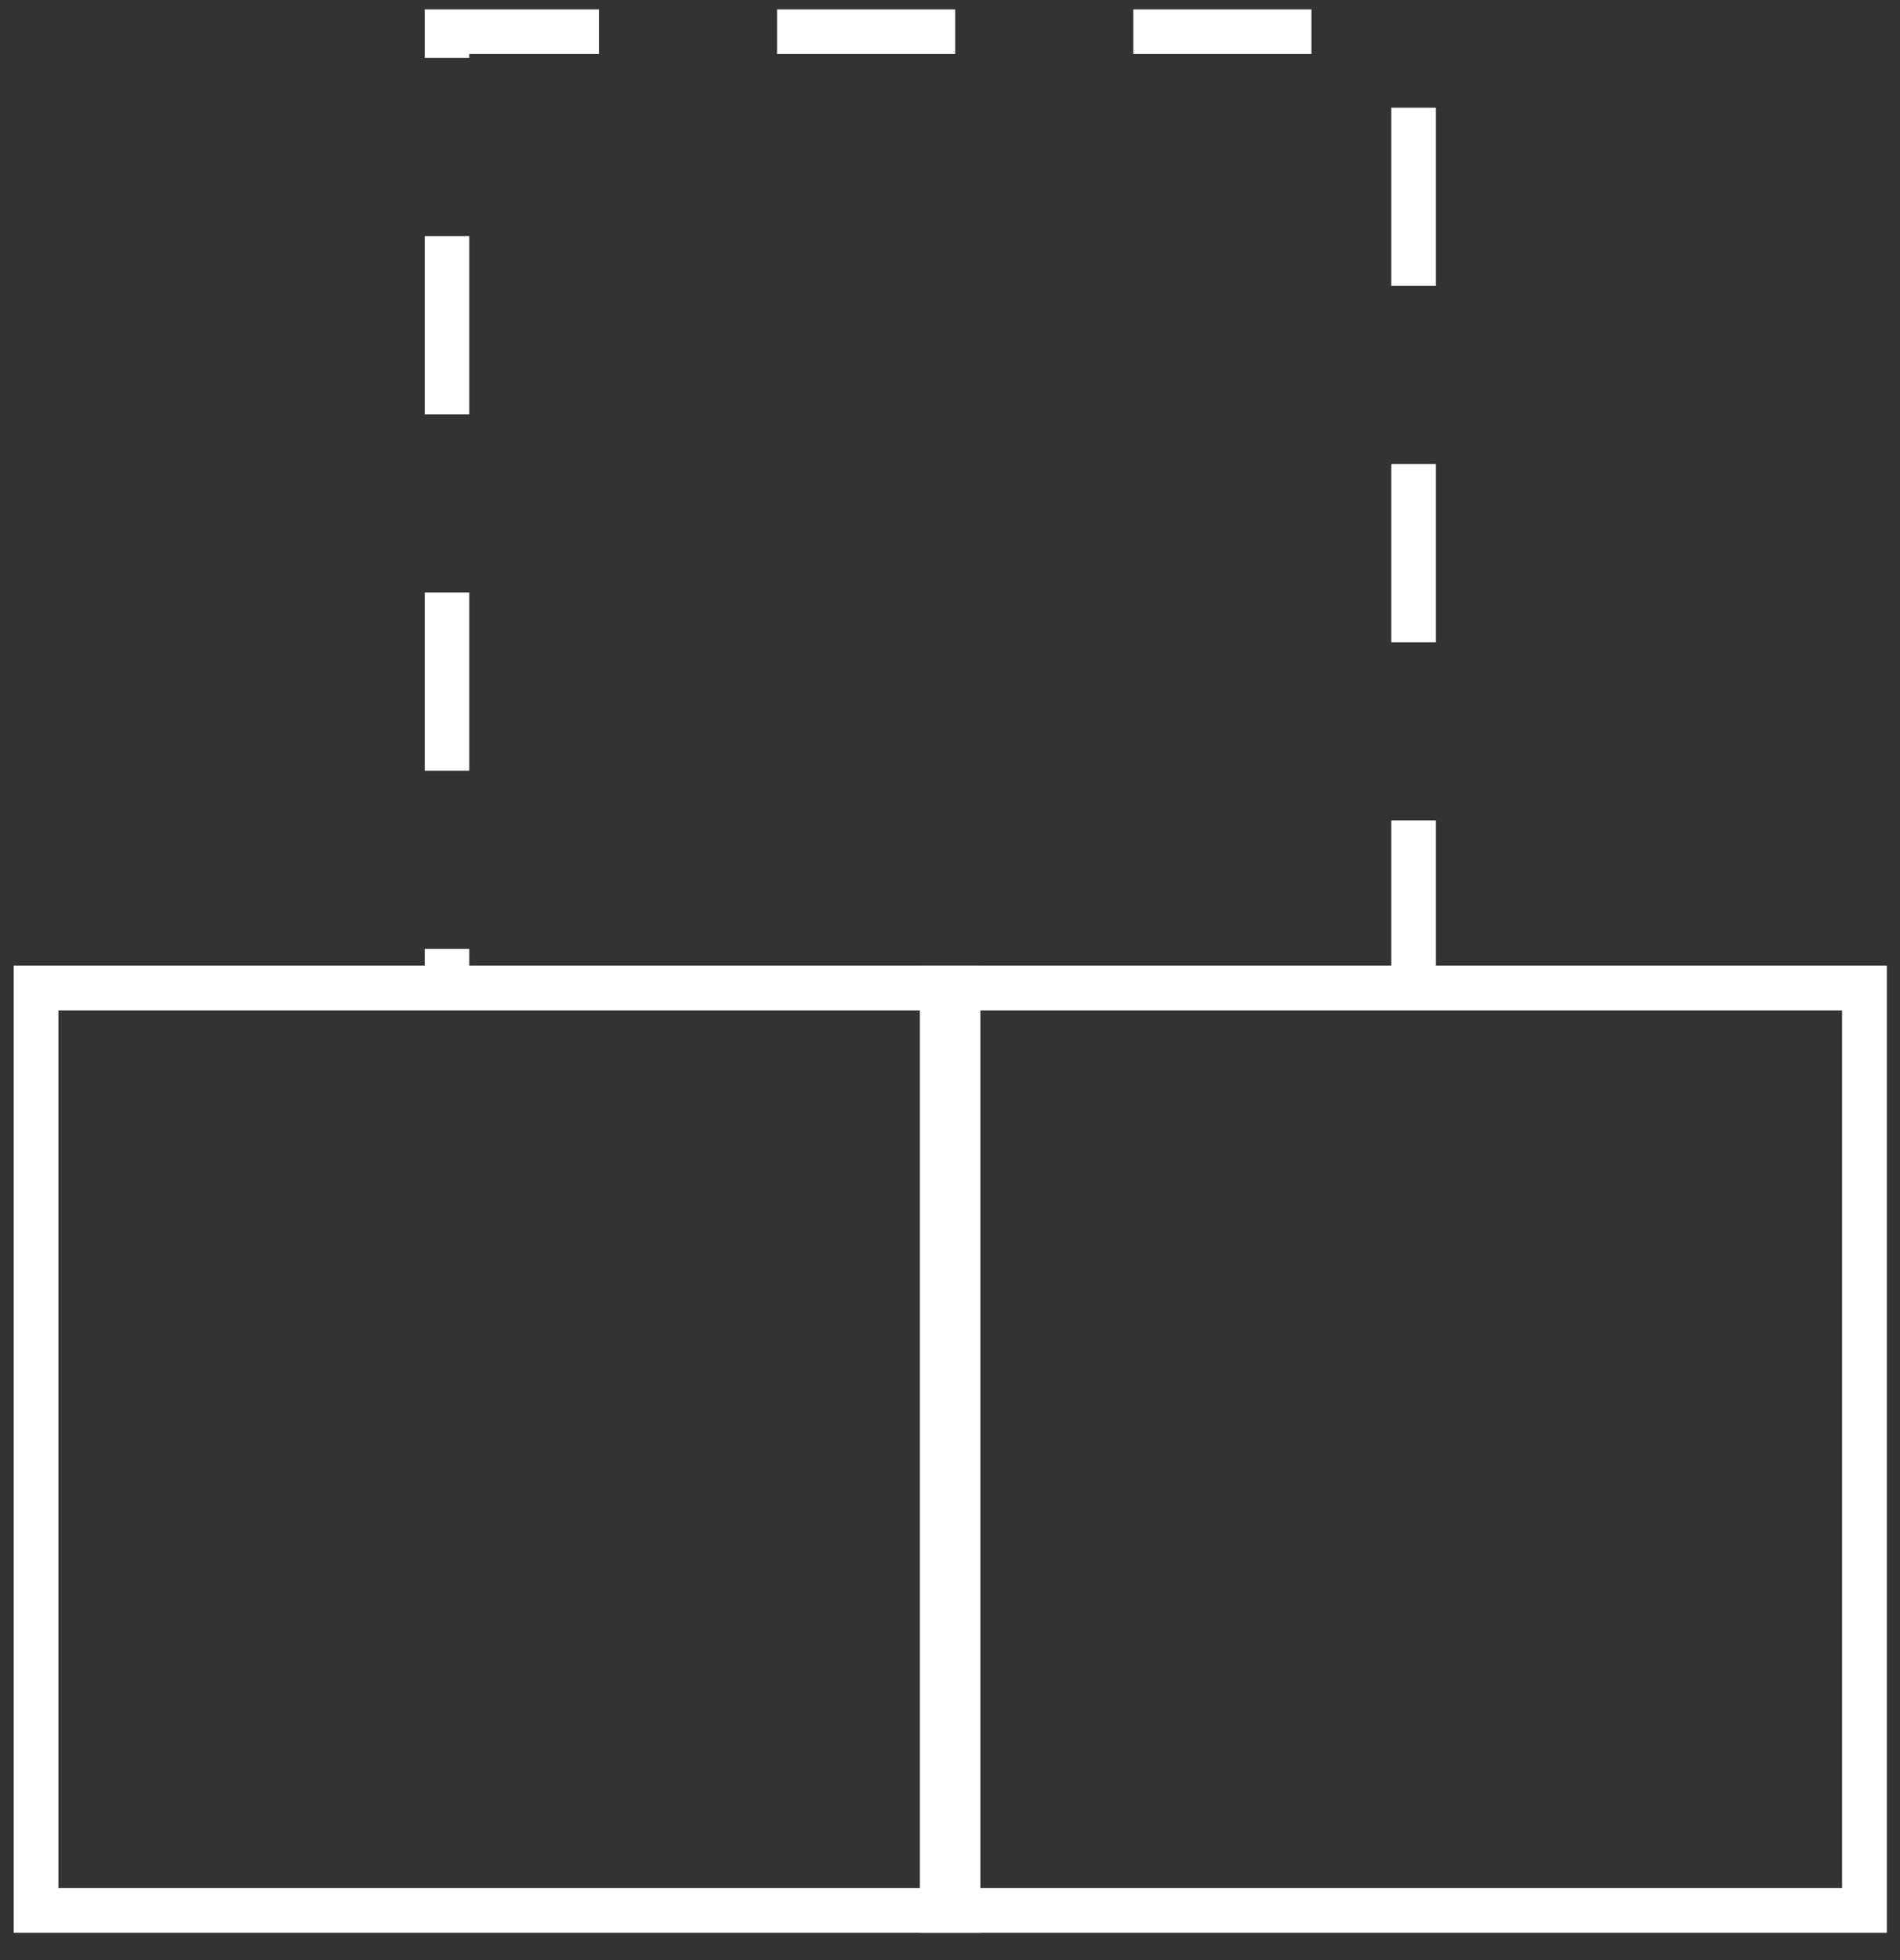
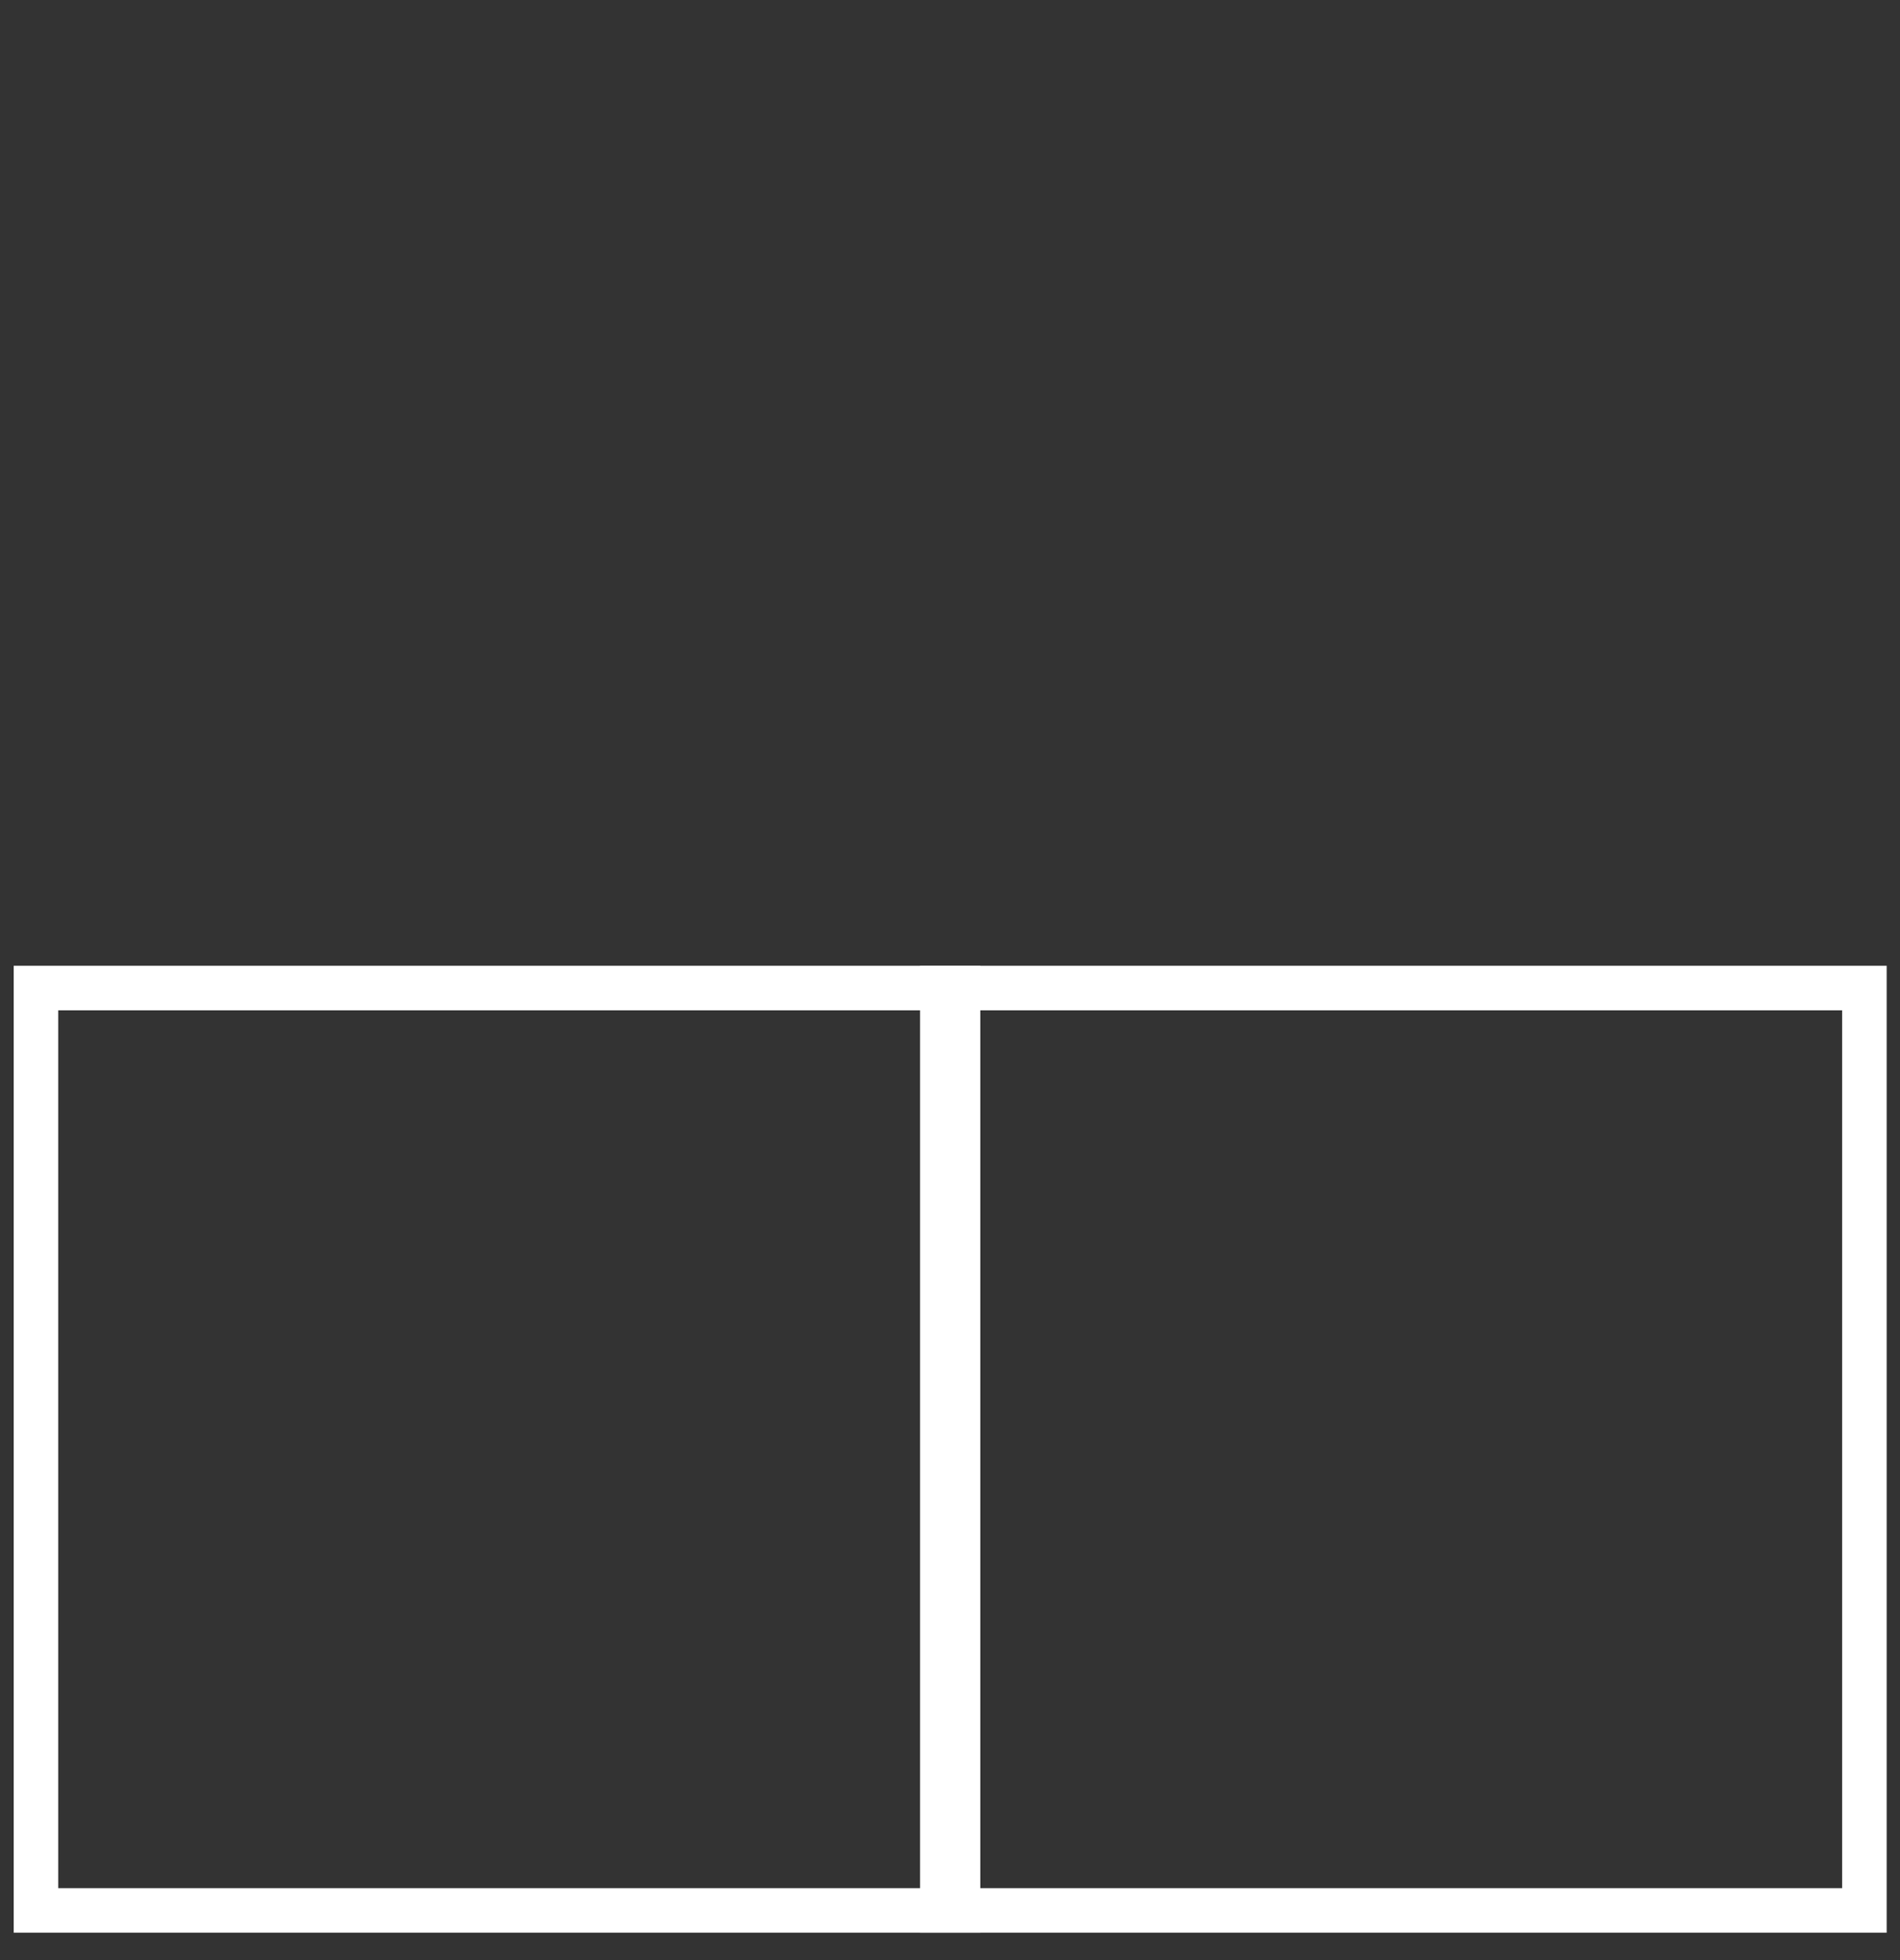
<svg xmlns="http://www.w3.org/2000/svg" width="64" height="66" viewBox="0 0 64 66" fill="none">
  <rect x="0" y="0" width="64" height="66" fill="#333333" stroke="none" />
  <rect x="1.211" y="33.269" width="31.059" height="31.059" stroke="white" stroke-width="1.5" />
-   <rect x="1.211" y="33.269" width="31.059" height="31.059" stroke="white" stroke-width="1.5" />
-   <path d="M47.616 33.627V1.068H15.057V33.627" stroke="white" stroke-width="1.5" stroke-dasharray="6 6" />
-   <rect x="31.742" y="33.269" width="31.059" height="31.059" stroke="white" stroke-width="1.5" />
  <rect x="31.742" y="33.269" width="31.059" height="31.059" stroke="white" stroke-width="1.5" />
</svg>